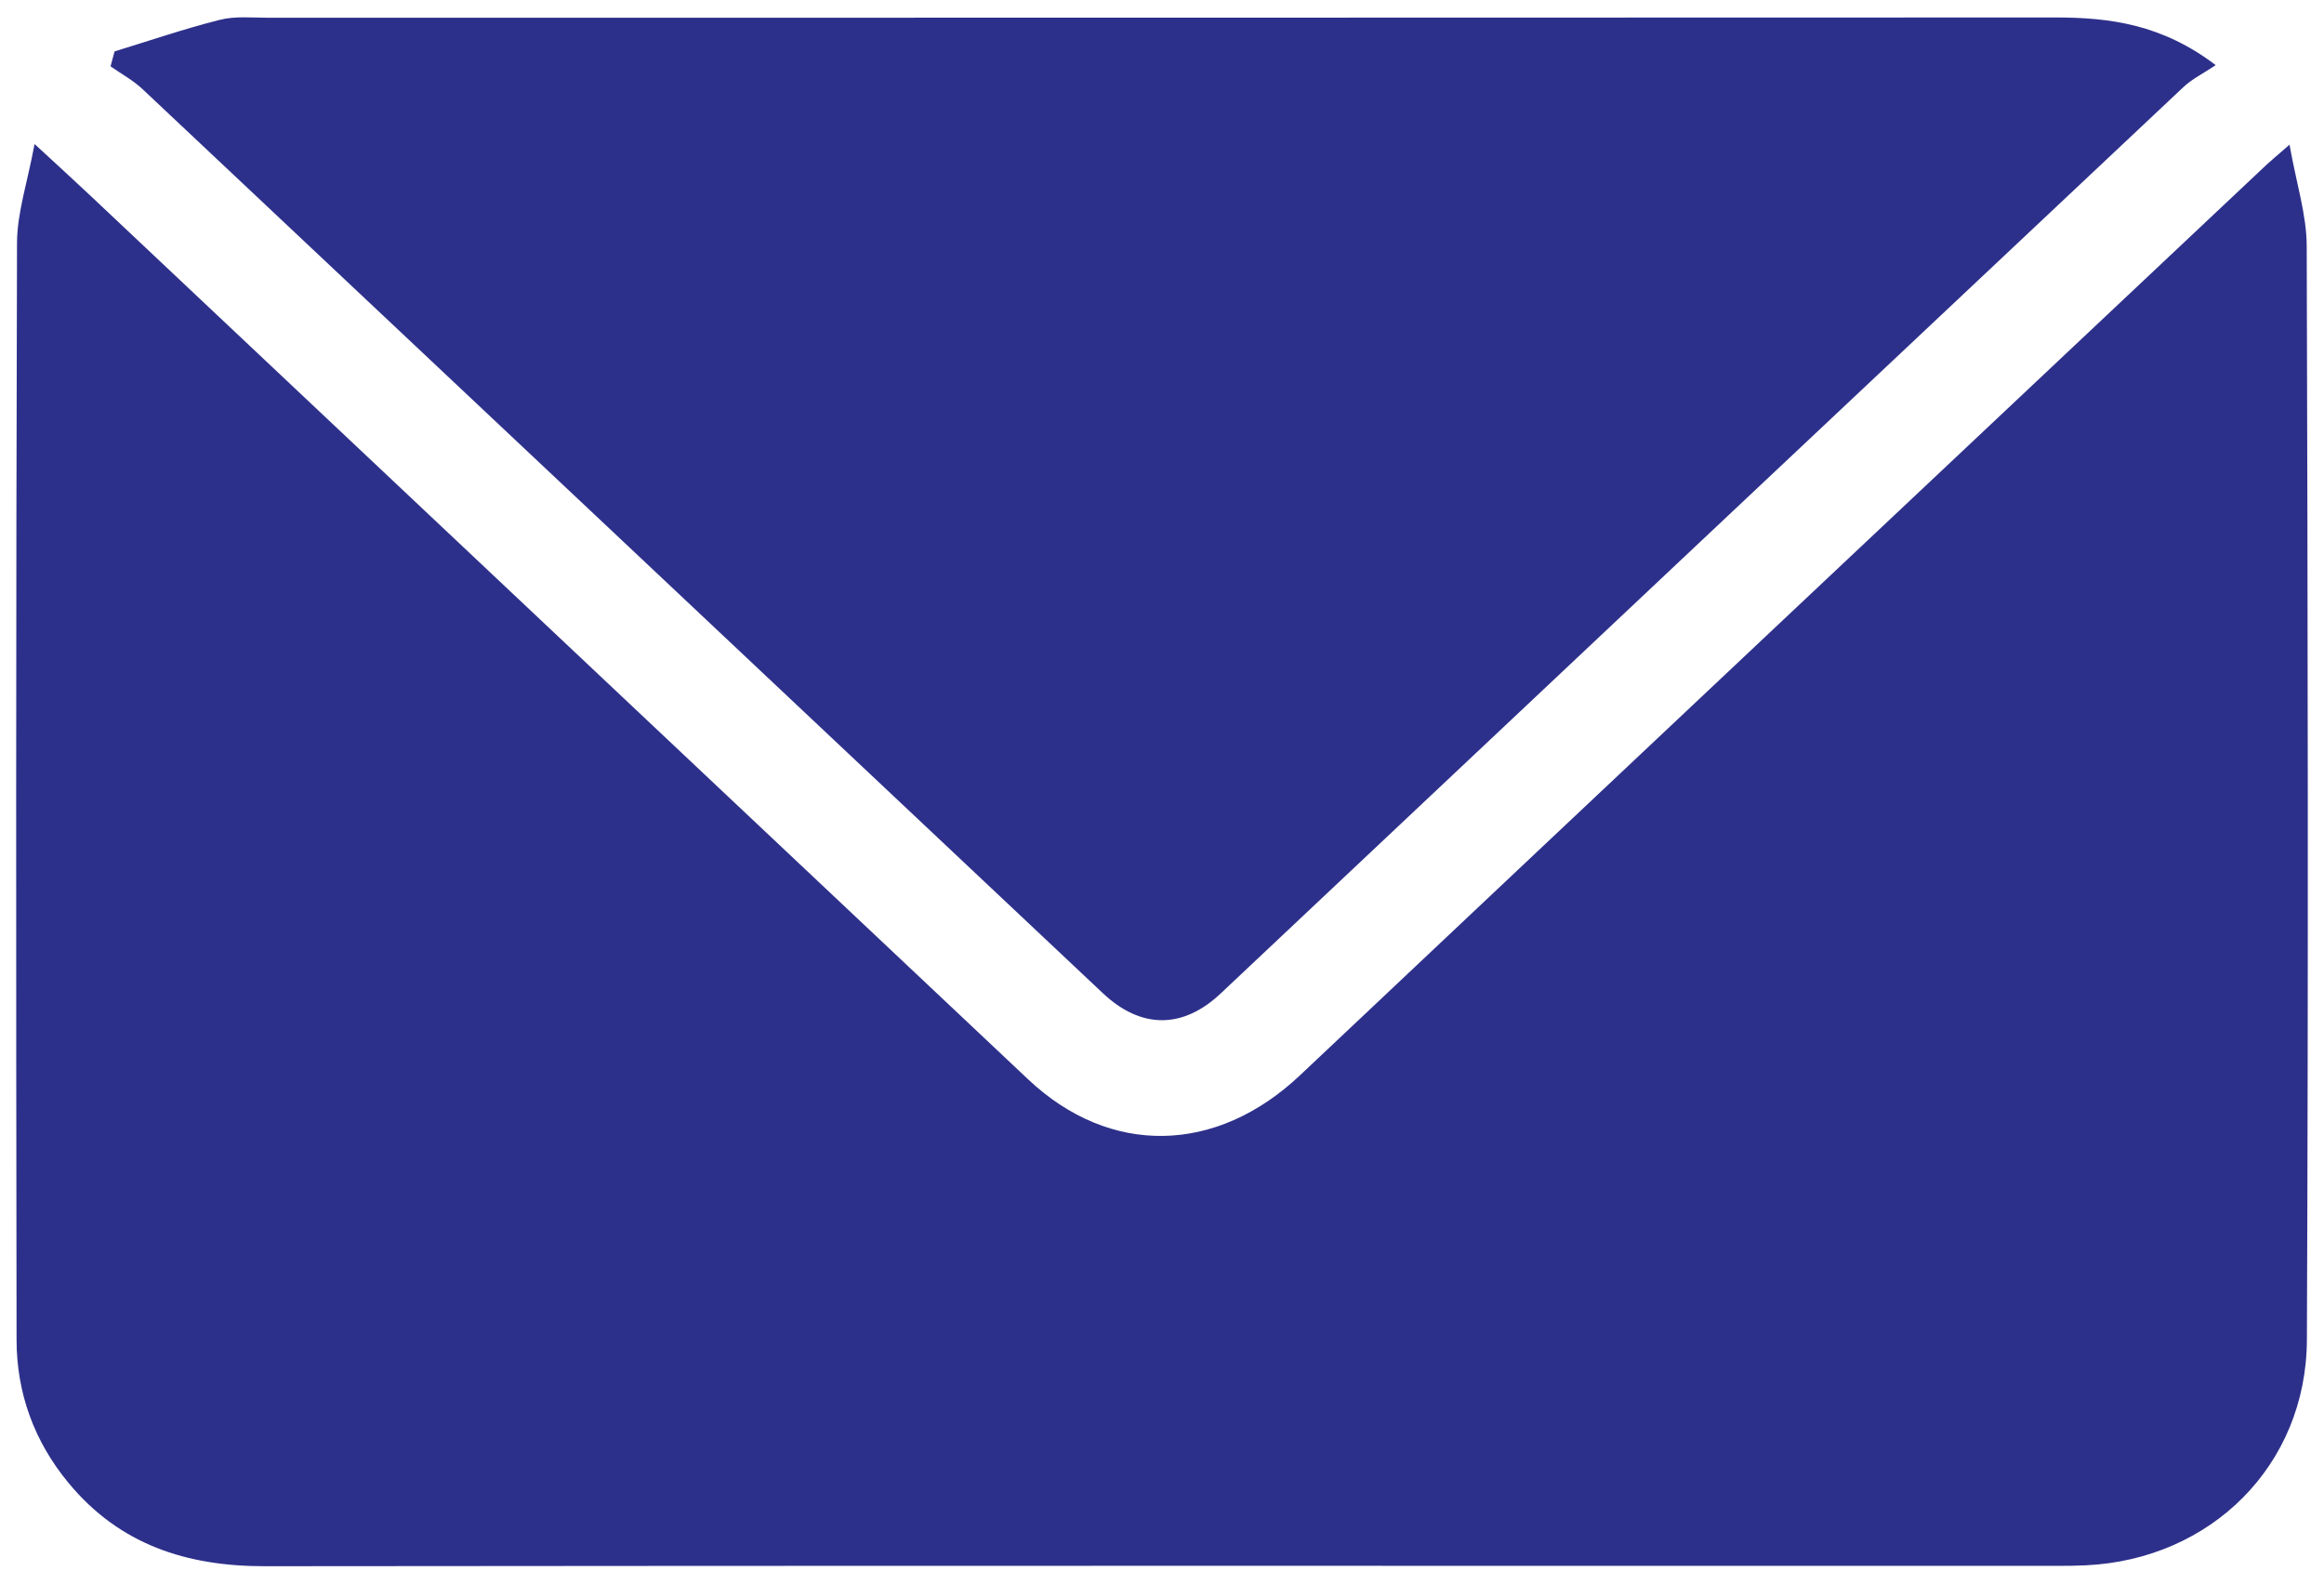
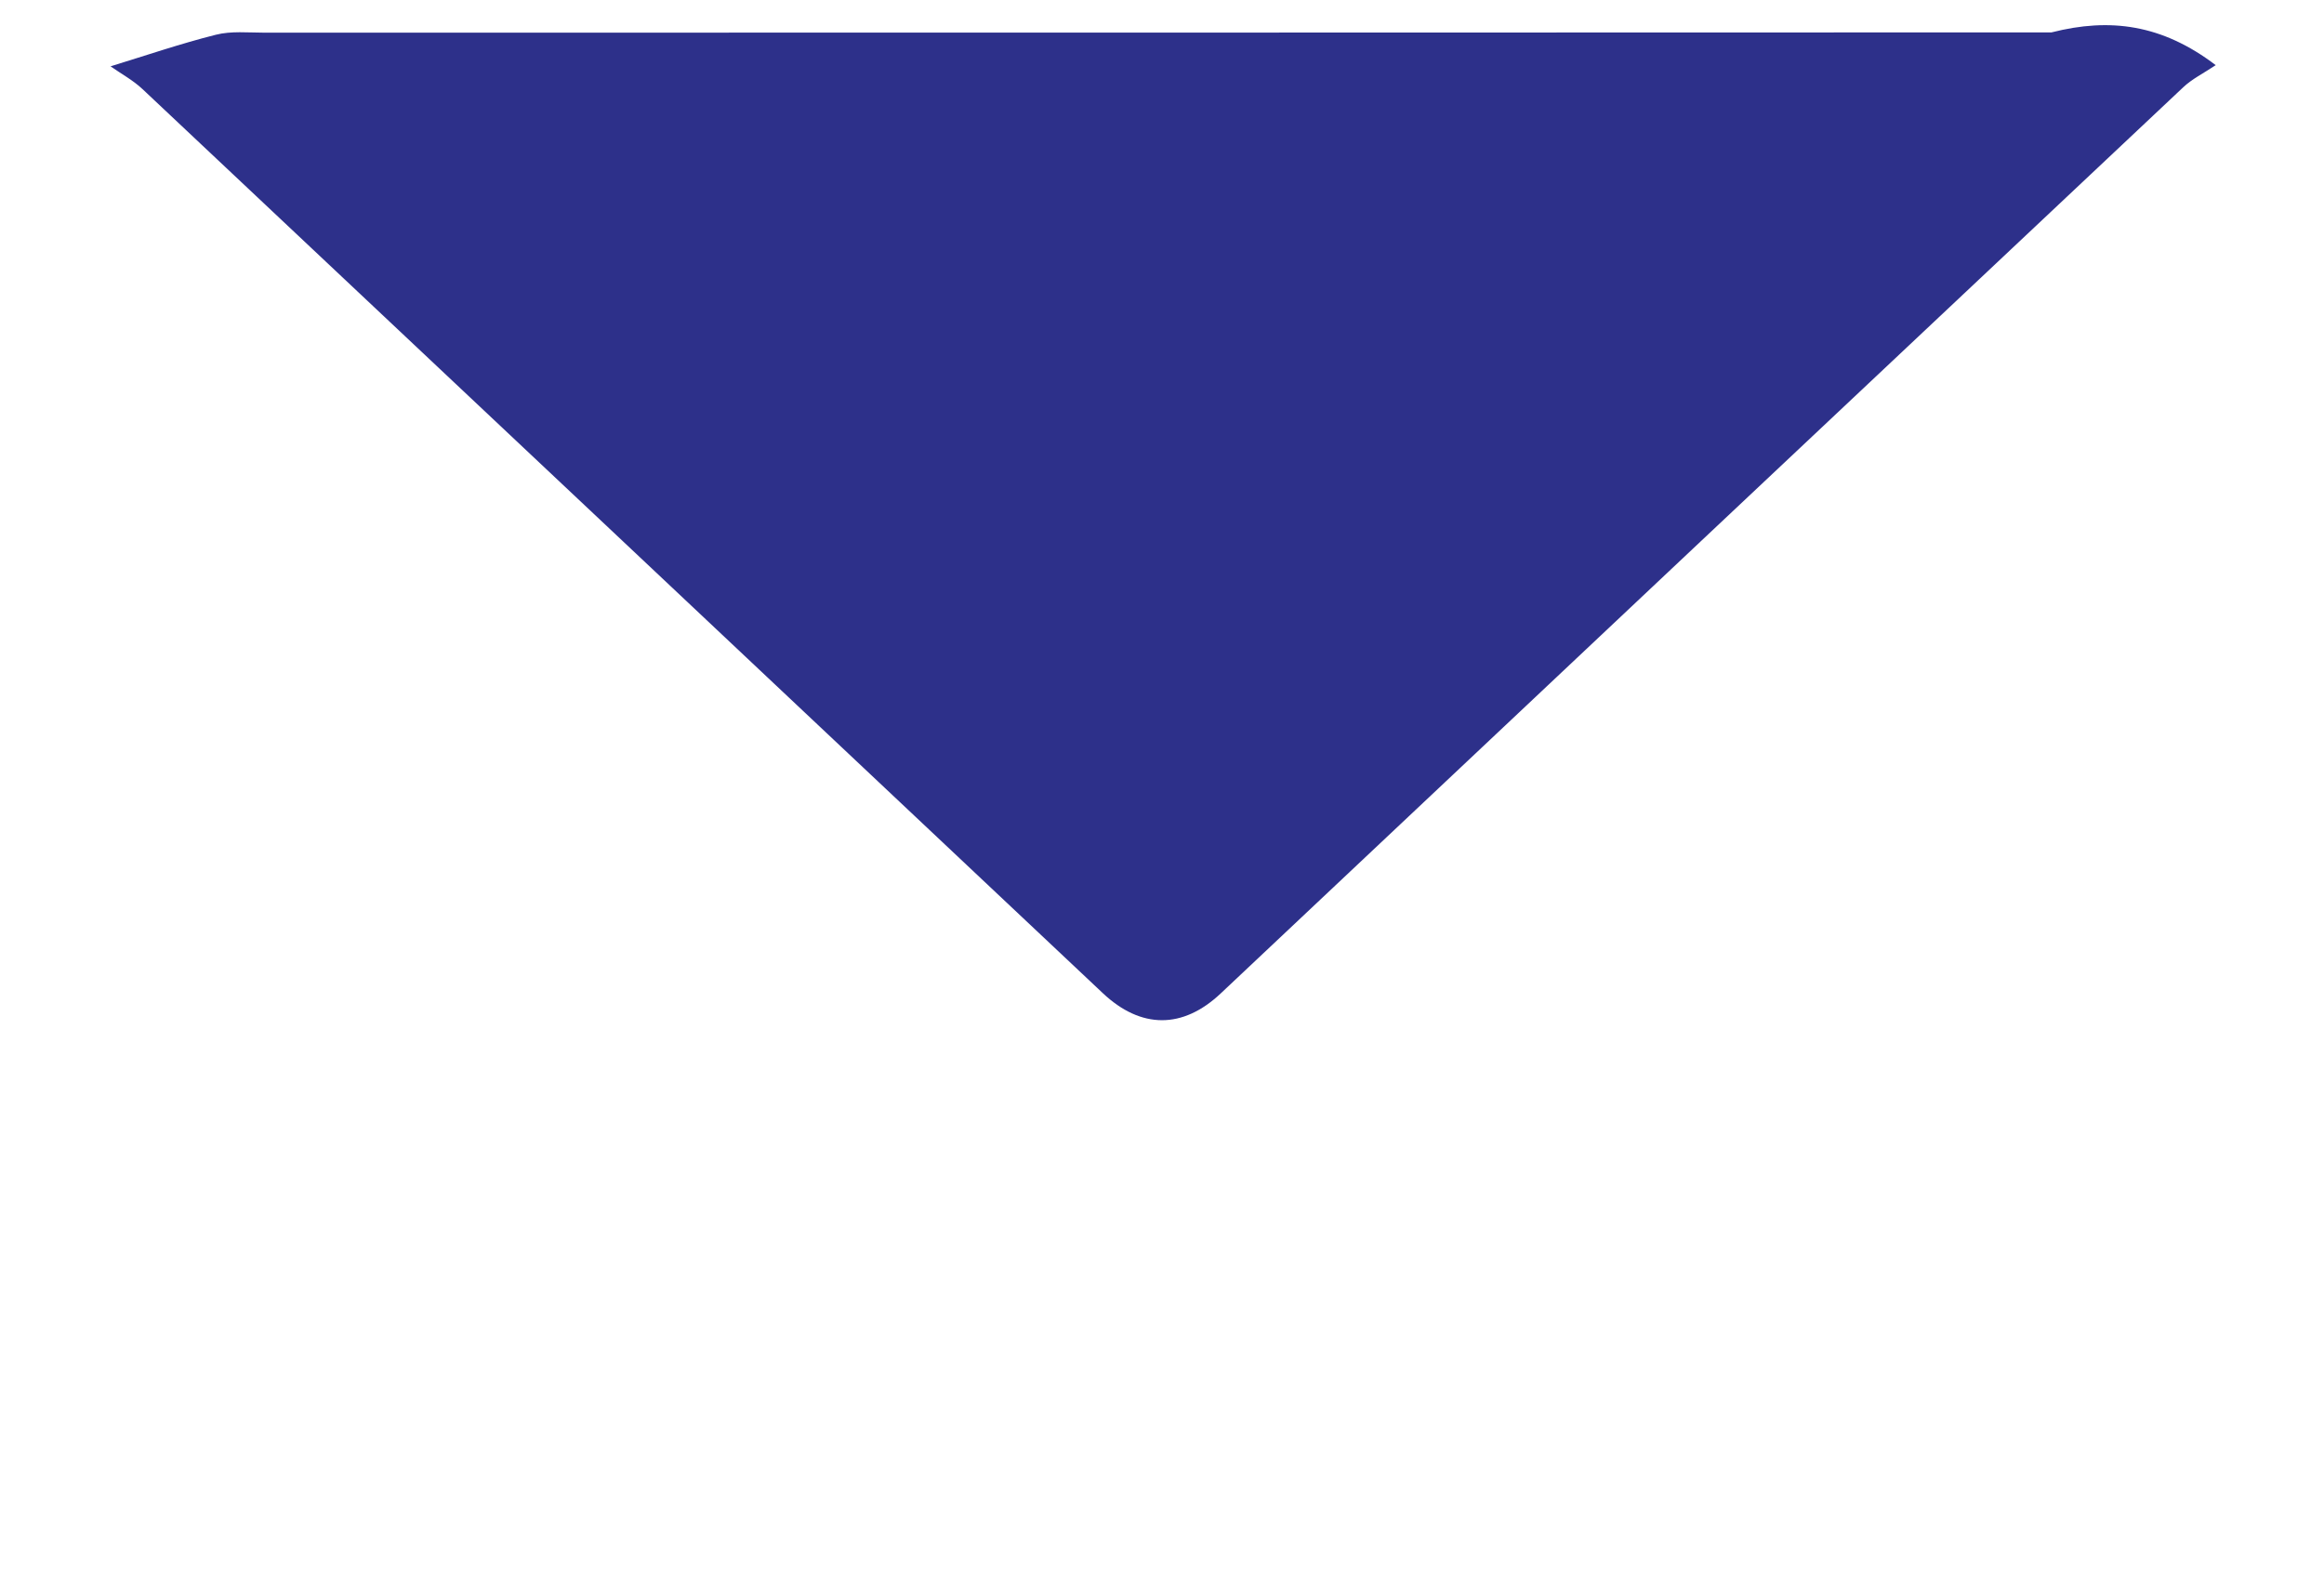
<svg xmlns="http://www.w3.org/2000/svg" version="1.1" id="Layer_1" x="0px" y="0px" viewBox="0 0 255.42 174.05" style="enable-background:new 0 0 255.42 174.05;" xml:space="preserve">
  <style type="text/css">
	.st0{fill:#2D308A;}
</style>
  <g>
-     <path class="st0" d="M251.63,15.9c0.76,4.29,1.88,7.71,1.89,11.13c0.12,40.08,0.19,80.16,0.02,120.23   c-0.06,13.8-10.55,24.14-24.3,24.78c-1,0.05-2,0.06-3.01,0.06c-65.71,0-131.41-0.03-197.12,0.04c-8.61,0.01-15.98-2.37-21.6-9.18   c-3.77-4.57-5.68-9.86-5.69-15.7C1.76,107.07,1.75,66.88,1.87,26.69c0.01-3.31,1.14-6.61,1.93-10.86c2.61,2.41,4.39,4.03,6.14,5.68   c34.36,32.37,68.72,64.75,103.07,97.13c8.99,8.47,20.66,8.23,29.86-0.45C178.26,84.8,213.69,51.46,249.11,18.1   C249.59,17.65,250.11,17.23,251.63,15.9z" />
-     <path class="st0" d="M243.52,7.16c-1.38,0.92-2.62,1.53-3.57,2.43c-35.28,33.18-70.53,66.39-105.78,99.59   c-4.18,3.94-8.76,3.93-12.96-0.02C86.03,76.04,50.87,42.91,15.67,9.8c-1.04-0.98-2.34-1.68-3.52-2.51   c0.15-0.55,0.29-1.09,0.44-1.64c3.85-1.18,7.67-2.49,11.57-3.47c1.69-0.43,3.54-0.23,5.32-0.23c65.48-0.01,130.95,0,196.43-0.03   C231.91,1.92,237.63,2.68,243.52,7.16z" />
+     <path class="st0" d="M243.52,7.16c-1.38,0.92-2.62,1.53-3.57,2.43c-35.28,33.18-70.53,66.39-105.78,99.59   c-4.18,3.94-8.76,3.93-12.96-0.02C86.03,76.04,50.87,42.91,15.67,9.8c-1.04-0.98-2.34-1.68-3.52-2.51   c3.85-1.18,7.67-2.49,11.57-3.47c1.69-0.43,3.54-0.23,5.32-0.23c65.48-0.01,130.95,0,196.43-0.03   C231.91,1.92,237.63,2.68,243.52,7.16z" />
  </g>
</svg>